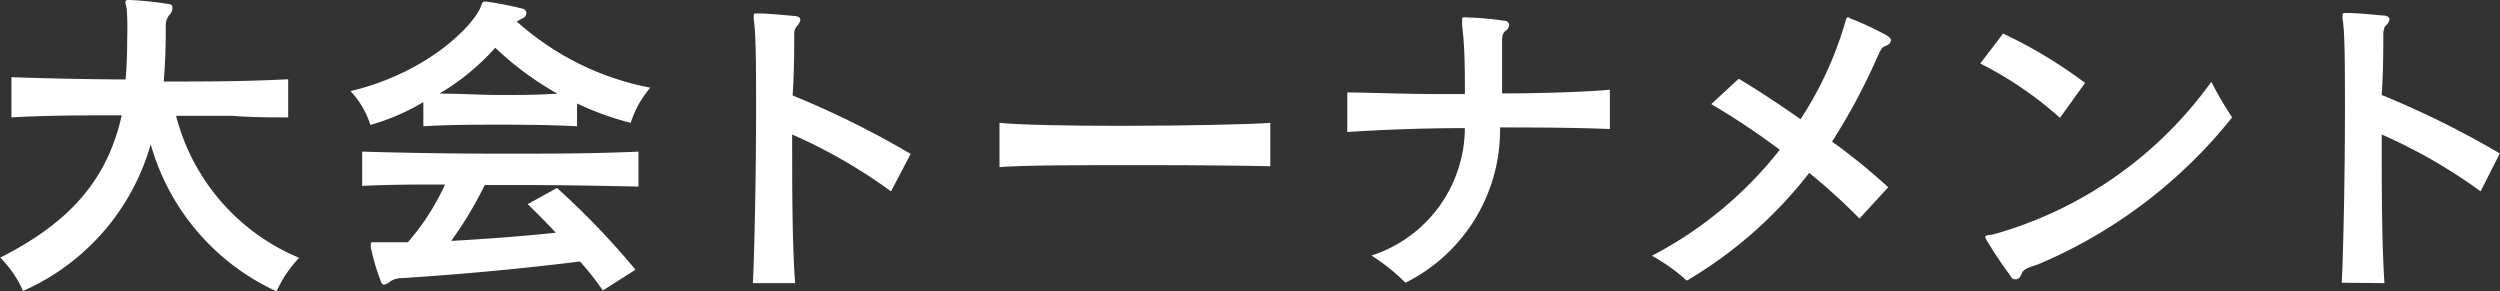
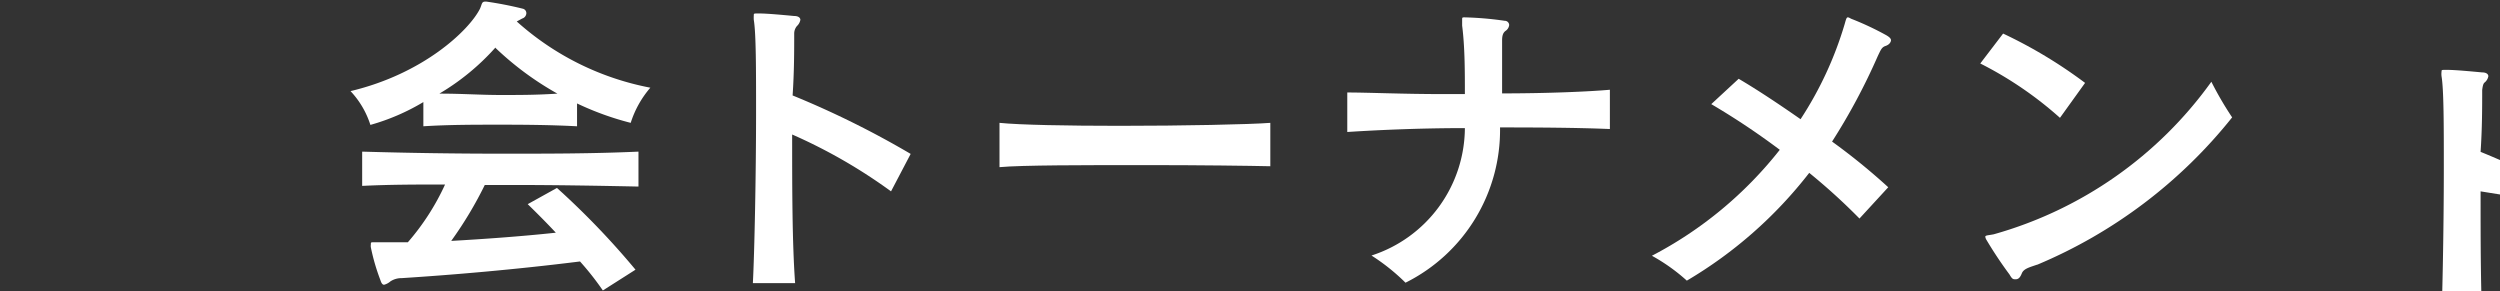
<svg xmlns="http://www.w3.org/2000/svg" viewBox="0 0 109.48 12.76">
  <rect x="0" y="0" width="109.48" height="12.76" fill="#333333" stroke="none" />
  <g fill="#fff" transform="translate(-.45 -.62)">
-     <path d="m12.56 13.38a10.11 10.11 0 0 1 -5.51-6.44 10 10 0 0 1 -5.59 6.42 4.85 4.85 0 0 0 -1-1.46c3-1.51 4.69-3.38 5.32-6.23-1.67 0-3.18 0-4.83.09v-1.76c1.74.06 3.32.09 5 .1.06-.66.07-1.29.07-1.82a12.33 12.33 0 0 0 -.02-1.28 3 3 0 0 1 -.06-.28.1.1 0 0 1 .11-.1h.11a15.56 15.56 0 0 1 1.64.17c.2.03.2.07.2.21a.43.43 0 0 1 -.12.26.7.7 0 0 0 -.17.51c0 .43 0 1.34-.09 2.42 1.85 0 3.55 0 5.45-.1v1.67c-.85 0-1.65 0-2.46-.07h-2.45a9.22 9.22 0 0 0 5.39 6.22 5.25 5.25 0 0 0 -.99 1.47z" />
    <path d="m28.07 6a12.79 12.79 0 0 1 -2.35-.85v1c-1.14-.06-2.27-.07-3.39-.07s-2.23 0-3.34.07v-1.06a9.53 9.53 0 0 1 -2.32 1 3.87 3.87 0 0 0 -.87-1.48c3.2-.76 5.2-2.67 5.67-3.61.09-.2.07-.31.23-.31h.05a16 16 0 0 1 1.59.31.2.2 0 0 1 .16.2.25.25 0 0 1 -.18.23l-.24.13a12.17 12.17 0 0 0 5.85 2.9 4.38 4.38 0 0 0 -.86 1.54zm-5.25 2.72h-1.14a16.91 16.91 0 0 1 -1.47 2.45c1.39-.08 3-.19 4.58-.36-.39-.42-.81-.84-1.23-1.25l1.28-.71a34.65 34.65 0 0 1 3.44 3.58l-1.43.91a12.37 12.37 0 0 0 -1-1.27c-2.88.36-5.62.59-7.81.73a.88.88 0 0 0 -.49.14.7.7 0 0 1 -.28.15c-.07 0-.12-.07-.16-.2a9.06 9.06 0 0 1 -.42-1.44.41.41 0 0 1 0-.12c0-.09 0-.1.1-.1h.21.85.46a10.51 10.51 0 0 0 1.63-2.53c-1.21 0-2.41 0-3.63.06v-1.5q3.11.09 6.18.09c2 0 3.91 0 5.92-.09v1.53c-1.89-.04-3.74-.07-5.59-.07zm-.69-6a10.32 10.32 0 0 1 -2.44 2c1 0 1.83.06 2.68.06s1.58 0 2.49-.06a13.37 13.37 0 0 1 -2.73-2.02z" />
    <path d="m39.47 9a23.16 23.16 0 0 0 -4.33-2.49c0 2.28 0 4.73.13 6.51h-1.85c.07-1.35.14-4.72.14-7.53 0-1.83 0-3.41-.1-4a1.56 1.56 0 0 1 0-.2c0-.07 0-.08.14-.08h.11c.35 0 1.08.07 1.51.11.21 0 .28.09.28.17a.49.49 0 0 1 -.15.27.51.51 0 0 0 -.12.33c0 .76 0 1.68-.07 2.71a40 40 0 0 1 5.17 2.56z" />
    <path d="m50.61 7.85c-2.65 0-5.42 0-6.39.09v-1.94c.87.09 3 .13 5.25.13 2.78 0 5.7-.06 6.61-.13v1.9c-.85-.02-3.08-.05-5.47-.05z" />
    <path d="m66.14 6.2a7.47 7.47 0 0 1 -4.14 6.8 8.94 8.94 0 0 0 -1.49-1.19 5.9 5.9 0 0 0 4.09-5.58c-2.14 0-4.07.1-5.15.17v-1.73c.91 0 2.45.07 4.14.07h1.01c0-1 0-2.06-.12-3 0-.09 0-.14 0-.19v-.07c0-.09 0-.1.11-.1a14.4 14.4 0 0 1 1.75.15c.13 0 .2.1.2.19a.36.36 0 0 1 -.17.26c-.08.07-.14.16-.14.41v2.32c2 0 3.84-.08 4.72-.16v1.72c-1.46-.06-3.15-.07-4.81-.07z" />
    <path d="m83 2.64c-.15.06-.19.17-.32.44a27.06 27.06 0 0 1 -2 3.74 27.51 27.51 0 0 1 2.46 2l-1.26 1.37a26.71 26.71 0 0 0 -2.2-2 19 19 0 0 1 -5.36 4.72 8.11 8.11 0 0 0 -1.53-1.09 17.28 17.28 0 0 0 5.6-4.64 32 32 0 0 0 -3-2l1.2-1.11c.8.47 1.75 1.1 2.71 1.77a15.74 15.74 0 0 0 1.93-4.16c.06-.21.08-.3.14-.3s.1.05.22.09a12.78 12.78 0 0 1 1.46.69c.14.08.21.15.21.22s-.06.2-.26.26z" />
    <path d="m90.66 5.78a16.16 16.16 0 0 0 -3.49-2.38l1-1.31a20.6 20.6 0 0 1 3.59 2.16zm-1 6.43c-.35.12-.59.18-.67.38s-.16.26-.27.26-.15 0-.27-.21a17.8 17.8 0 0 1 -1-1.5.37.37 0 0 1 -.06-.15c0-.07.12-.06.37-.11a17.57 17.57 0 0 0 9.53-6.68 14.65 14.65 0 0 0 .91 1.56 21.59 21.59 0 0 1 -8.53 6.45z" />
-     <path d="m109.08 9a23.16 23.16 0 0 0 -4.33-2.49c0 2.28 0 4.73.12 6.51l-1.87-.02c.07-1.35.14-4.72.14-7.53 0-1.83 0-3.41-.1-4a.79.79 0 0 1 0-.2c0-.07 0-.08.14-.08h.12c.35 0 1.07.07 1.51.11.21 0 .28.09.28.17a.46.46 0 0 1 -.16.27c-.07.05-.09.18-.11.33 0 .76 0 1.68-.07 2.71a40 40 0 0 1 5.17 2.56z" />
+     <path d="m109.08 9c0 2.28 0 4.73.12 6.51l-1.87-.02c.07-1.35.14-4.72.14-7.53 0-1.83 0-3.41-.1-4a.79.79 0 0 1 0-.2c0-.07 0-.08.14-.08h.12c.35 0 1.07.07 1.51.11.21 0 .28.09.28.17a.46.46 0 0 1 -.16.27c-.07.05-.09.18-.11.33 0 .76 0 1.68-.07 2.71a40 40 0 0 1 5.17 2.56z" />
  </g>
</svg>